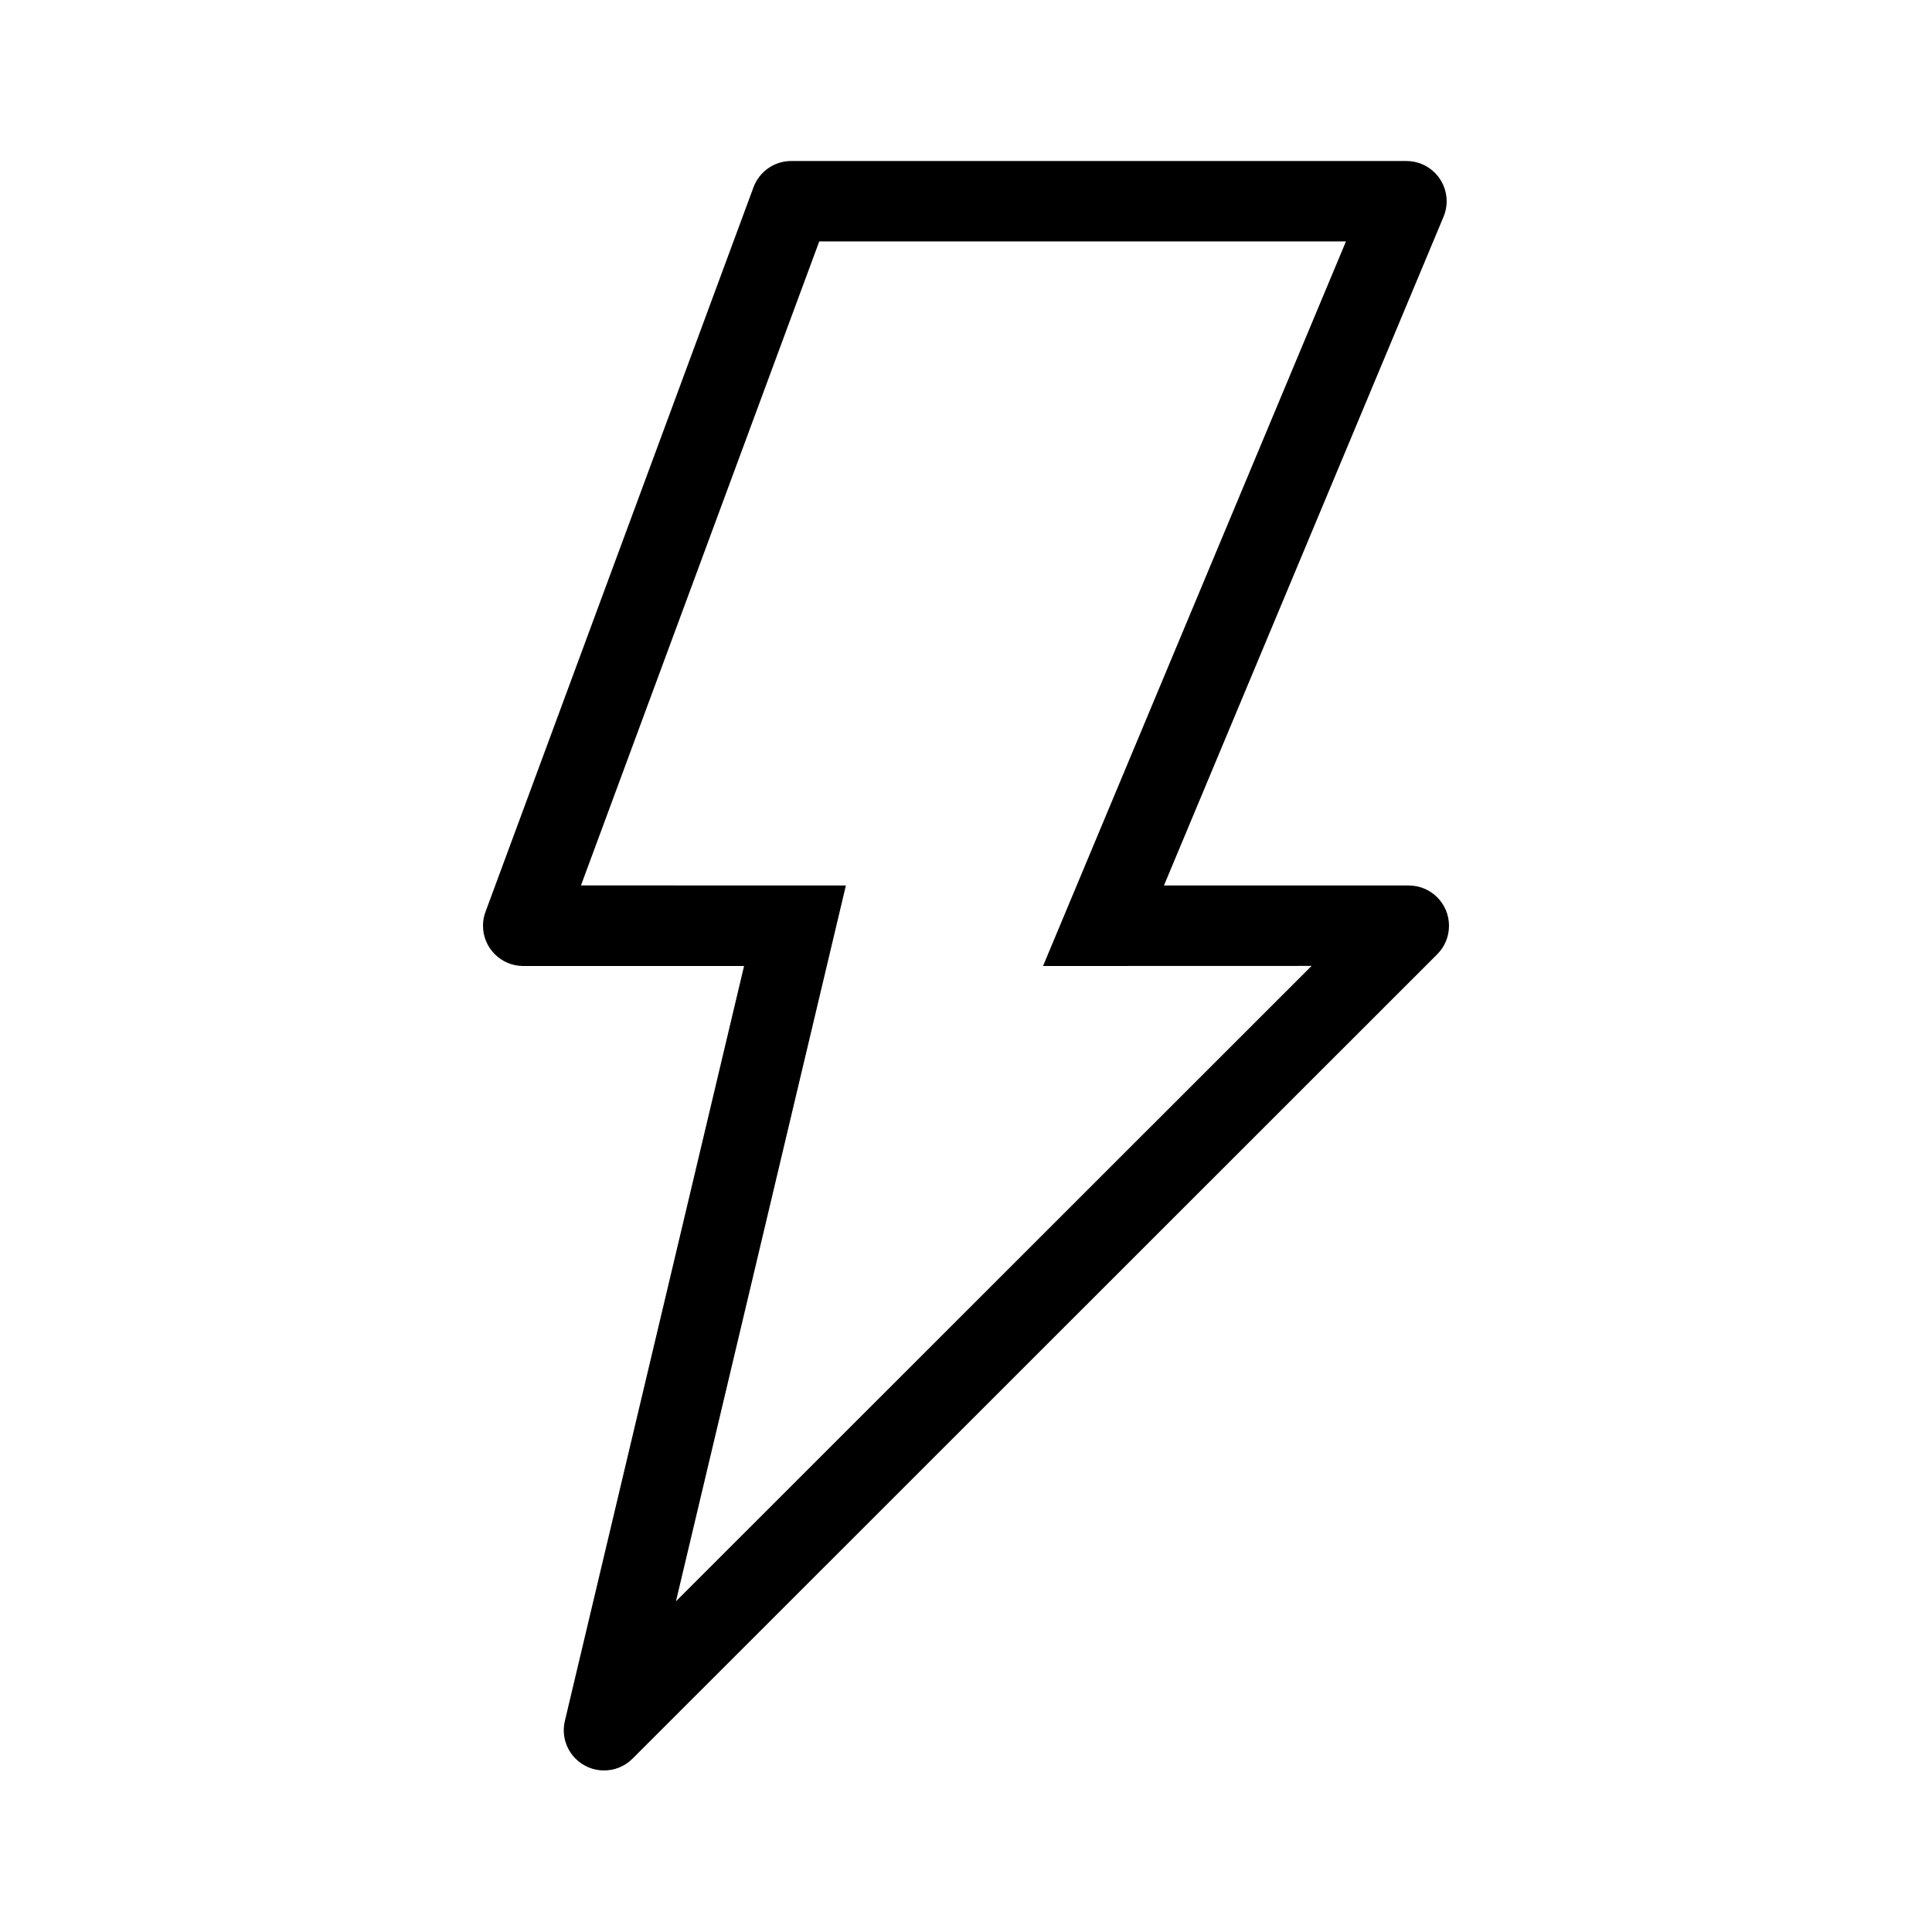
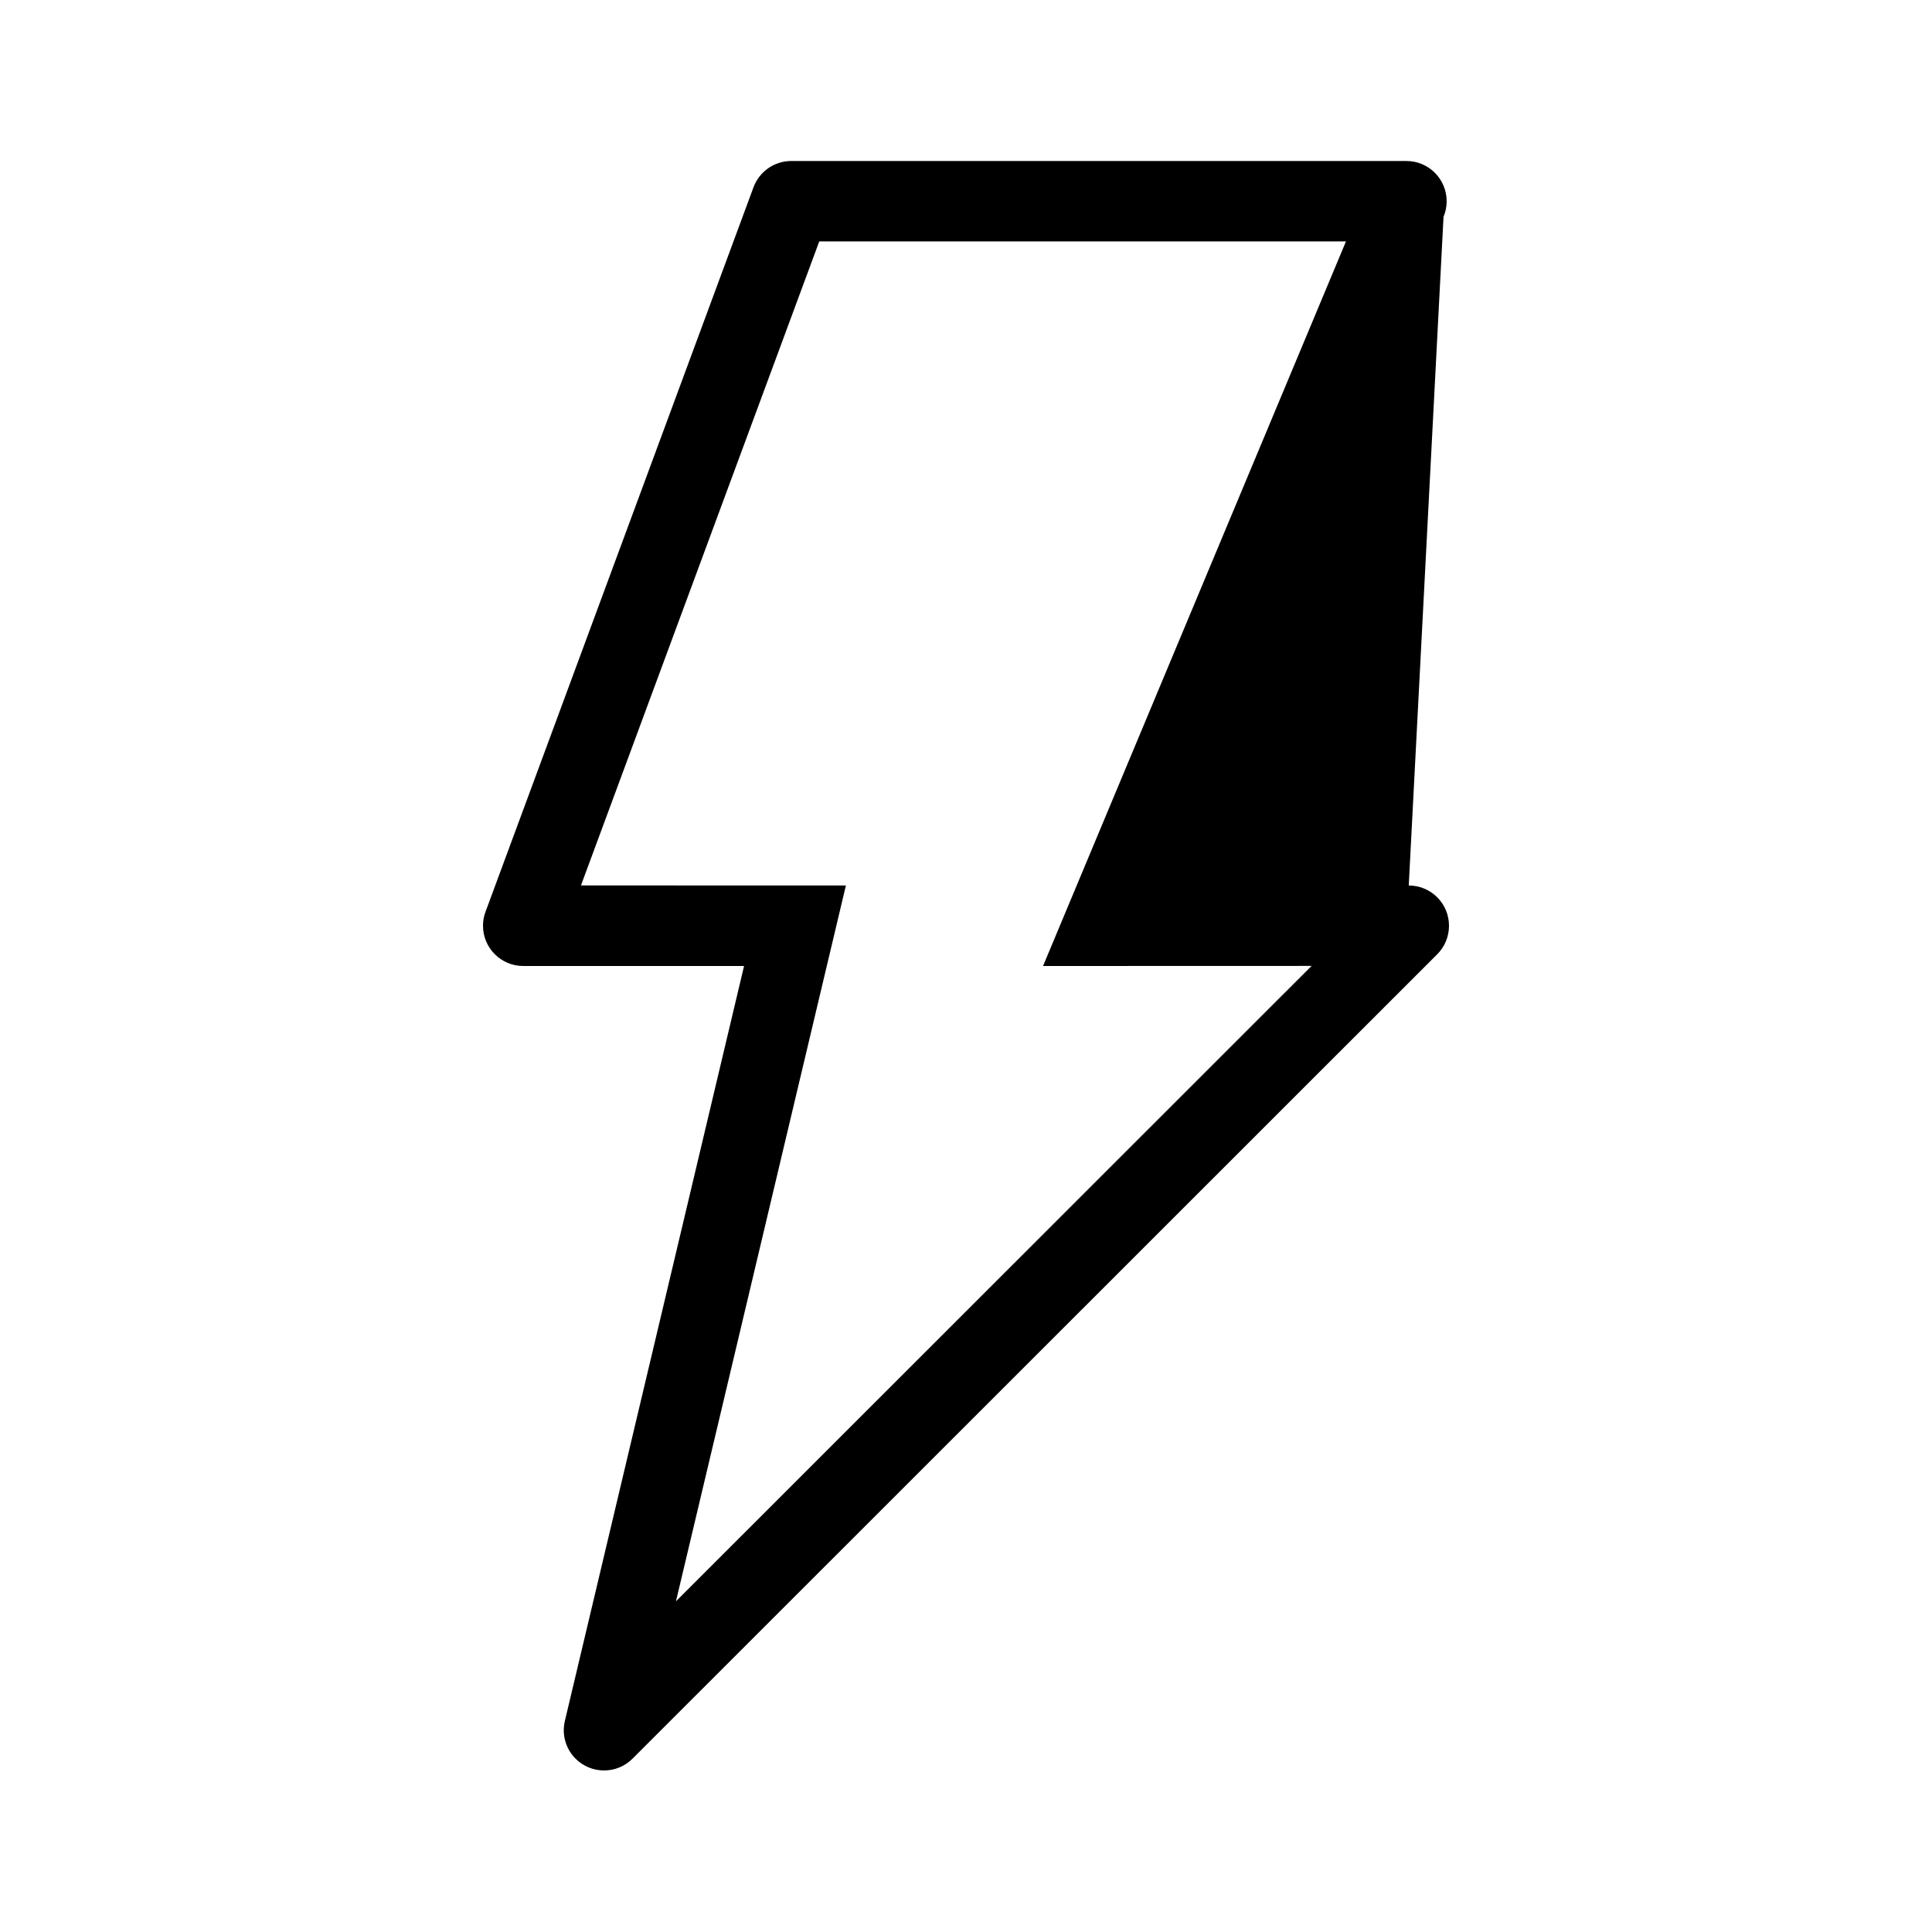
<svg xmlns="http://www.w3.org/2000/svg" width="24px" height="24px" viewBox="0 0 24 24" version="1.1">
  <title>C8A66058-D594-4D3F-93B2-37CF990321BF</title>
  <g id="Symbols" stroke="none" stroke-width="1" fill="none" fill-rule="evenodd">
    <g id="1.-Icons/3.-Product-Category/Power" fill="#000000">
-       <path d="M17.471,2 C17.747,2 17.971,2.224 17.971,2.5 C17.971,2.566 17.958,2.632 17.932,2.693 L14.459,11 L17.5,11 C17.777,11 18,11.224 18,11.5 C18,11.633 17.948,11.76 17.854,11.854 L7.857,21.847 C7.662,22.042 7.345,22.042 7.15,21.847 C7.027,21.724 6.977,21.547 7.017,21.378 L9.243,12 L6.5,12 C6.224,12 6,11.776 6,11.5 C6,11.441 6.01,11.382 6.031,11.327 L9.36,2.327 C9.433,2.13 9.62,2 9.829,2 L17.471,2 Z M16.72,2.999 L10.177,2.999 L7.217,10.999 L10.508,11 L8.397,19.892 L16.293,11.999 L12.957,12 L16.72,2.999 Z" id="Fill" />
+       <path d="M17.471,2 C17.747,2 17.971,2.224 17.971,2.5 C17.971,2.566 17.958,2.632 17.932,2.693 L17.5,11 C17.777,11 18,11.224 18,11.5 C18,11.633 17.948,11.76 17.854,11.854 L7.857,21.847 C7.662,22.042 7.345,22.042 7.15,21.847 C7.027,21.724 6.977,21.547 7.017,21.378 L9.243,12 L6.5,12 C6.224,12 6,11.776 6,11.5 C6,11.441 6.01,11.382 6.031,11.327 L9.36,2.327 C9.433,2.13 9.62,2 9.829,2 L17.471,2 Z M16.72,2.999 L10.177,2.999 L7.217,10.999 L10.508,11 L8.397,19.892 L16.293,11.999 L12.957,12 L16.72,2.999 Z" id="Fill" />
    </g>
  </g>
</svg>